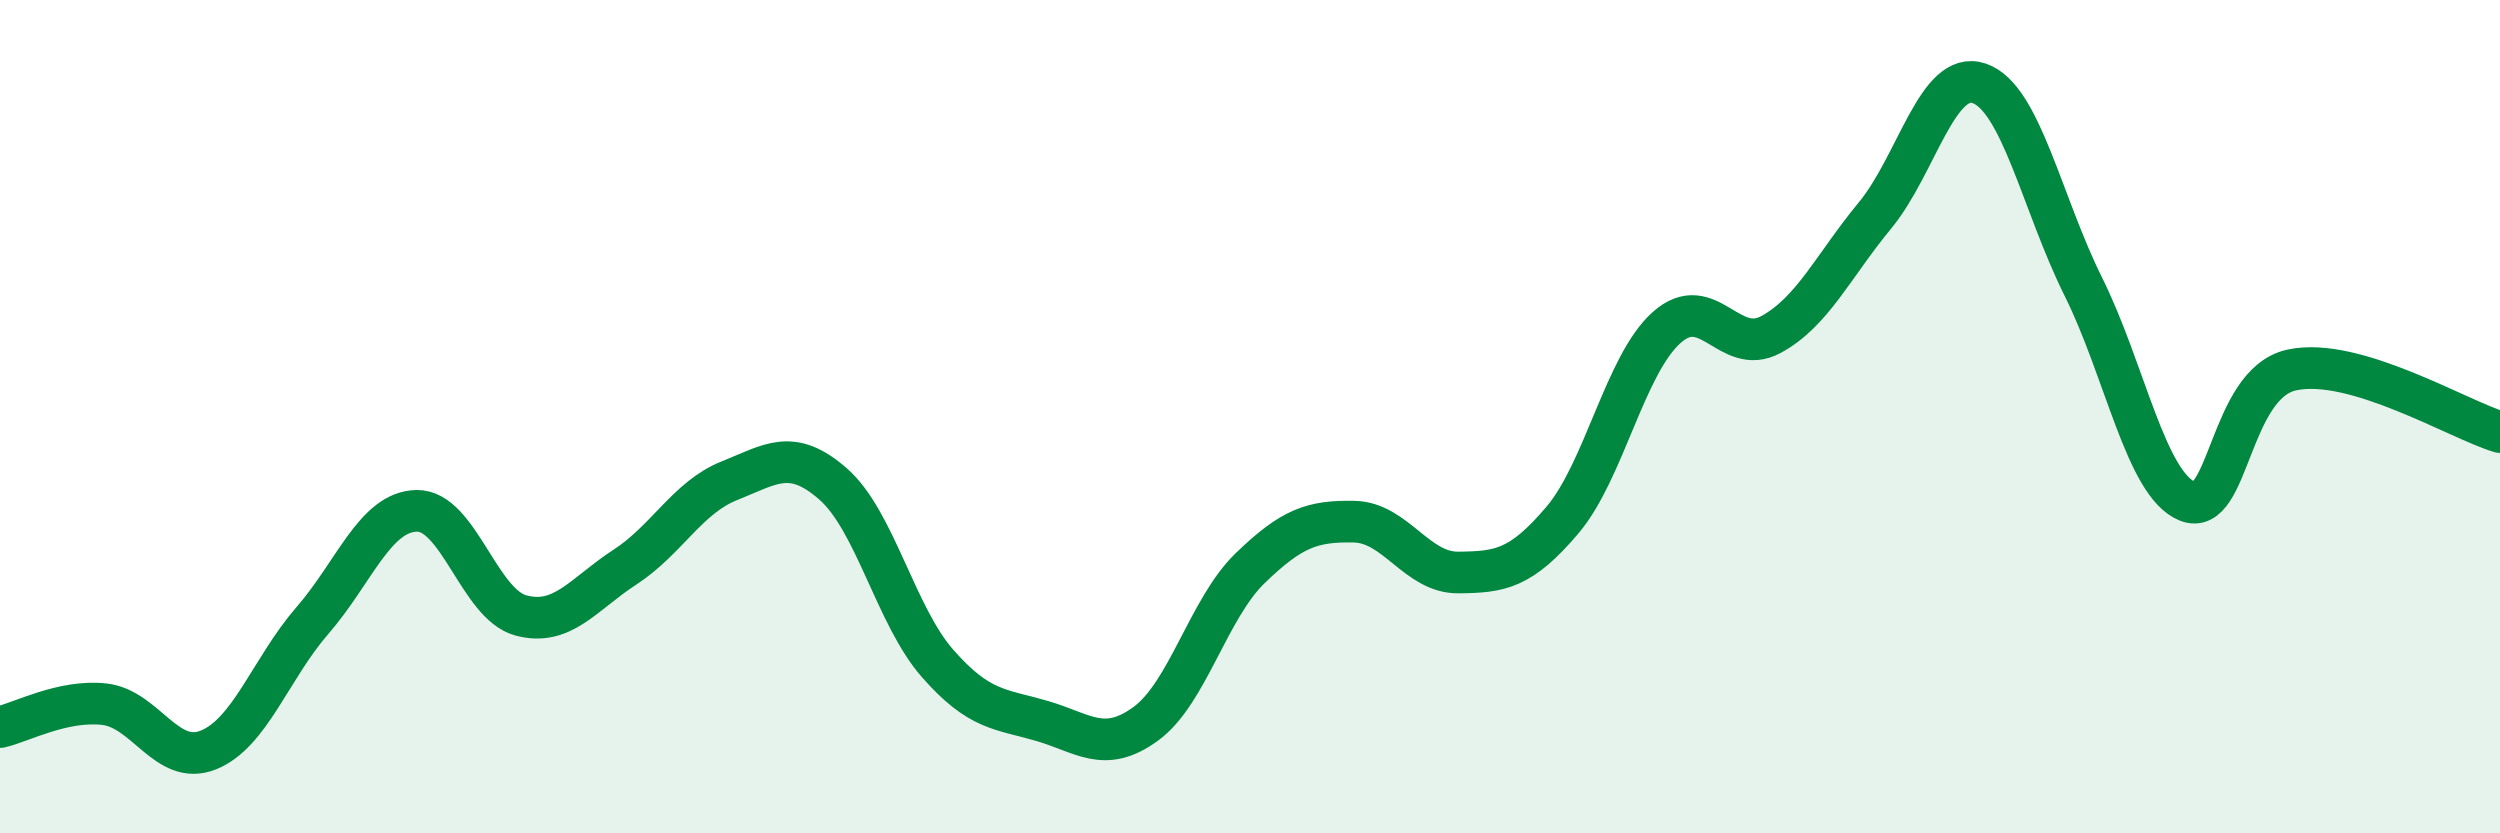
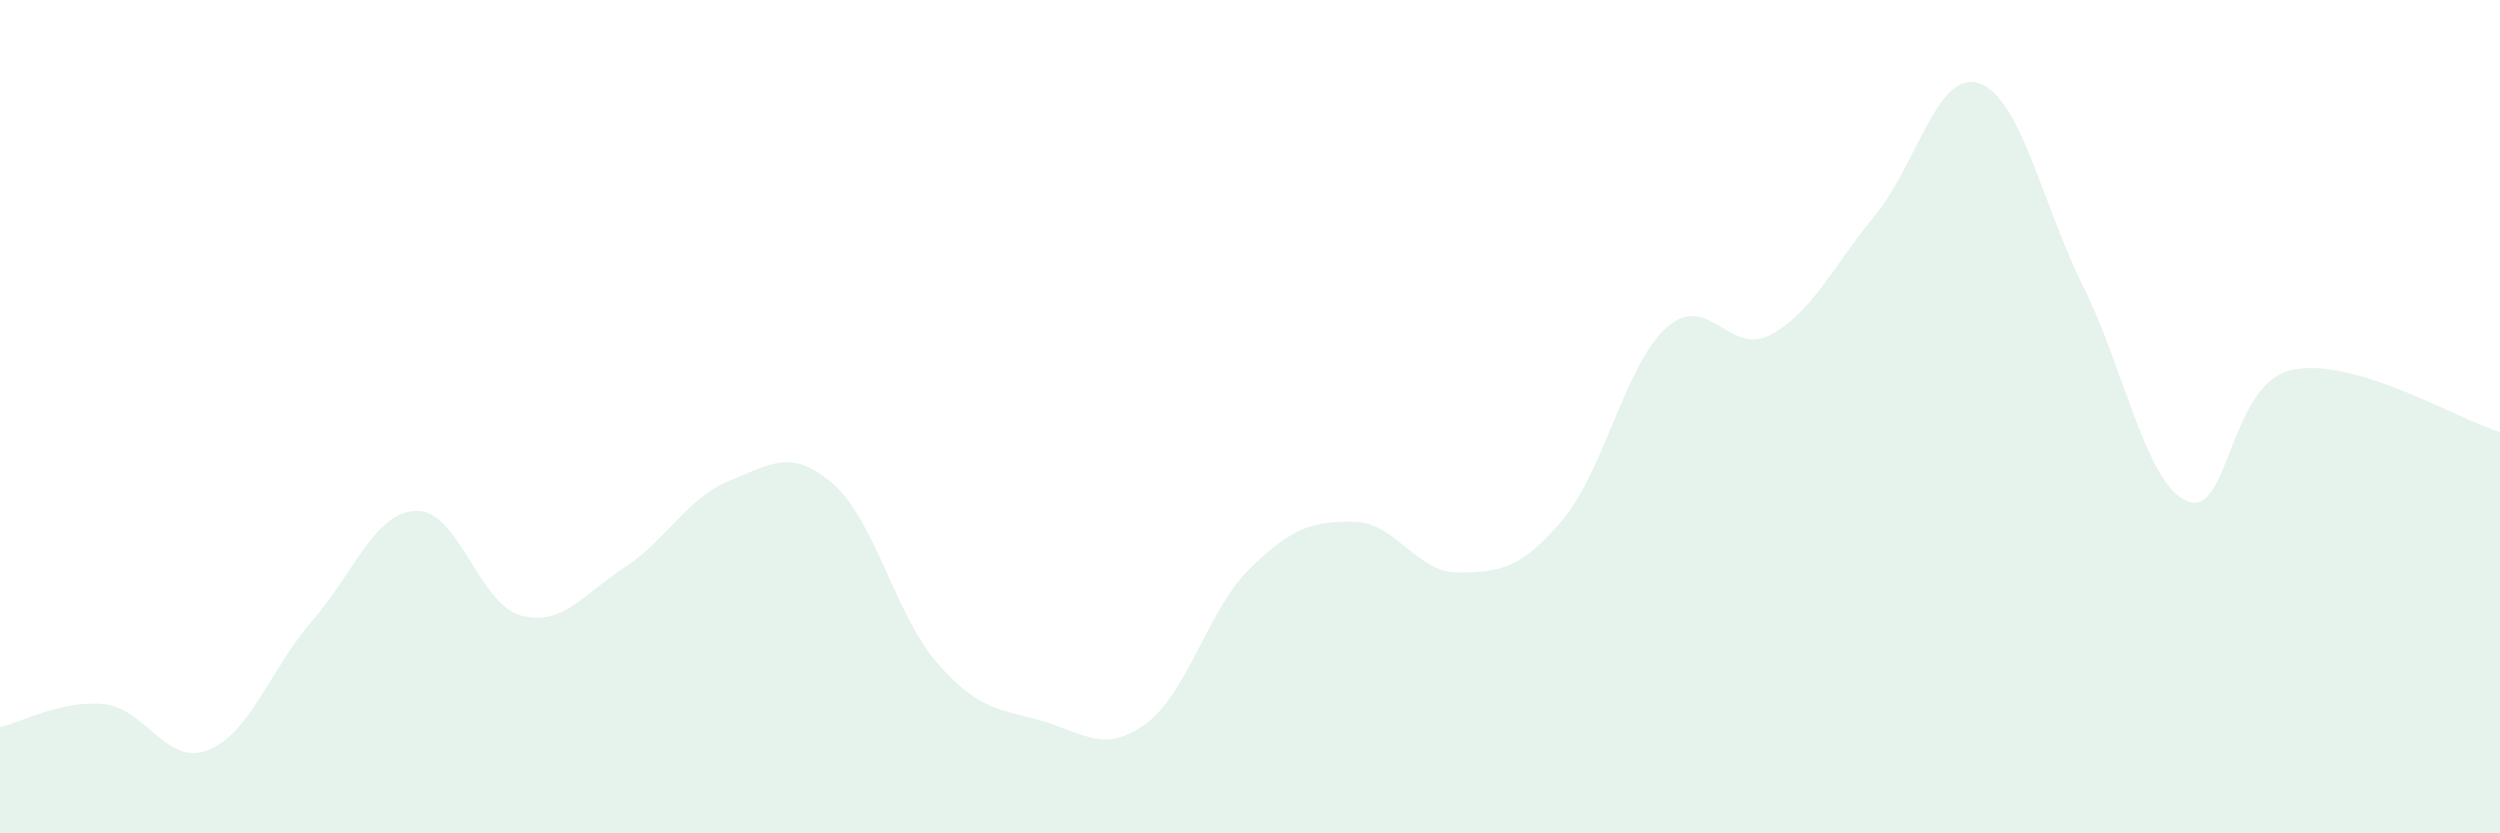
<svg xmlns="http://www.w3.org/2000/svg" width="60" height="20" viewBox="0 0 60 20">
  <path d="M 0,17.45 C 0.5,17.34 1.5,16.79 2.5,16.9 C 3.5,17.01 4,18.4 5,18 C 6,17.6 6.5,16.04 7.5,14.89 C 8.5,13.74 9,12.28 10,12.26 C 11,12.24 11.5,14.5 12.5,14.77 C 13.5,15.04 14,14.26 15,13.61 C 16,12.96 16.5,11.94 17.5,11.54 C 18.5,11.14 19,10.74 20,11.62 C 21,12.5 21.5,14.78 22.5,15.92 C 23.5,17.06 24,17.01 25,17.3 C 26,17.59 26.5,18.1 27.5,17.37 C 28.5,16.64 29,14.61 30,13.64 C 31,12.67 31.5,12.5 32.5,12.52 C 33.5,12.54 34,13.75 35,13.74 C 36,13.73 36.5,13.66 37.5,12.48 C 38.5,11.3 39,8.75 40,7.86 C 41,6.97 41.5,8.57 42.5,8.03 C 43.5,7.49 44,6.38 45,5.17 C 46,3.96 46.5,1.66 47.5,2 C 48.5,2.34 49,4.87 50,6.88 C 51,8.89 51.5,11.63 52.5,12.03 C 53.5,12.43 53.5,9.21 55,8.88 C 56.5,8.55 59,10.07 60,10.37L60 20L0 20Z" fill="#008740" opacity="0.1" stroke-linecap="round" stroke-linejoin="round" />
-   <path d="M 0,17.45 C 0.5,17.34 1.5,16.79 2.5,16.9 C 3.5,17.01 4,18.4 5,18 C 6,17.6 6.5,16.04 7.5,14.89 C 8.5,13.74 9,12.28 10,12.26 C 11,12.24 11.5,14.5 12.5,14.77 C 13.5,15.04 14,14.26 15,13.61 C 16,12.96 16.5,11.94 17.5,11.54 C 18.5,11.14 19,10.74 20,11.62 C 21,12.5 21.5,14.78 22.5,15.92 C 23.5,17.06 24,17.01 25,17.3 C 26,17.59 26.5,18.1 27.5,17.37 C 28.5,16.64 29,14.61 30,13.64 C 31,12.67 31.5,12.5 32.5,12.52 C 33.5,12.54 34,13.75 35,13.74 C 36,13.73 36.5,13.66 37.5,12.48 C 38.5,11.3 39,8.75 40,7.86 C 41,6.97 41.5,8.57 42.5,8.03 C 43.5,7.49 44,6.38 45,5.17 C 46,3.96 46.5,1.66 47.5,2 C 48.5,2.34 49,4.87 50,6.88 C 51,8.89 51.5,11.63 52.5,12.03 C 53.5,12.43 53.5,9.21 55,8.88 C 56.5,8.55 59,10.07 60,10.37" stroke="#008740" stroke-width="1" fill="none" stroke-linecap="round" stroke-linejoin="round" />
</svg>